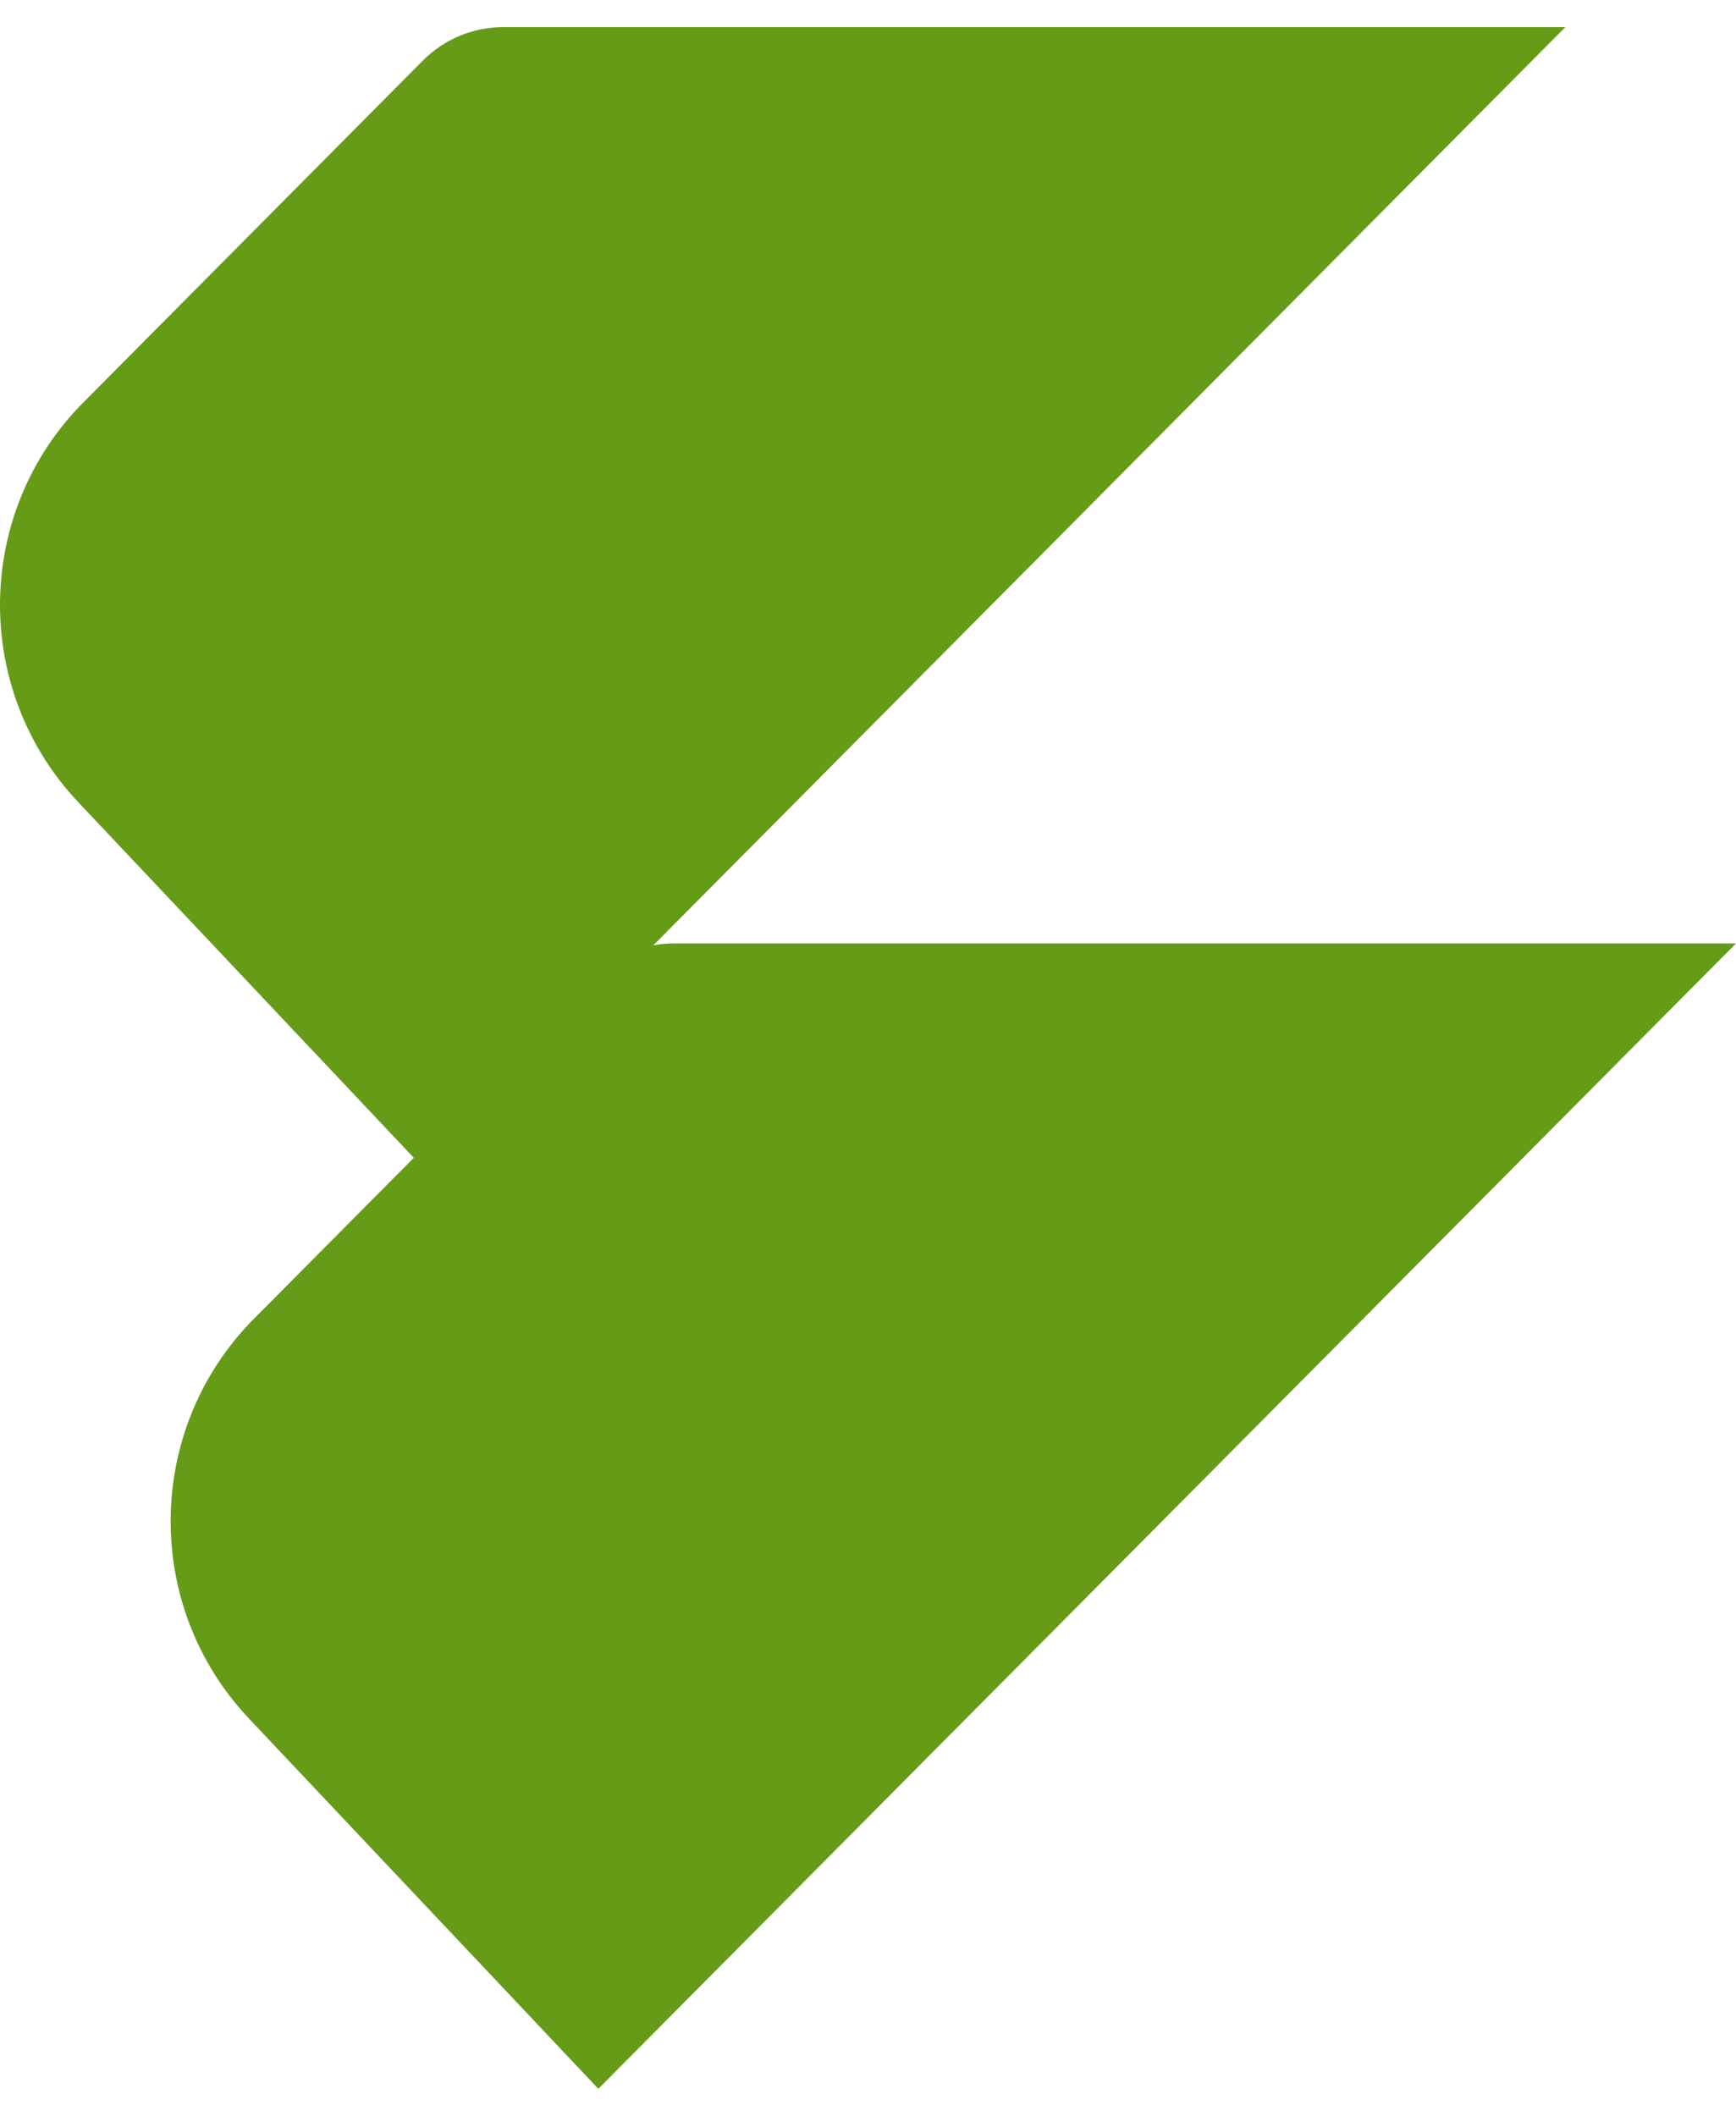
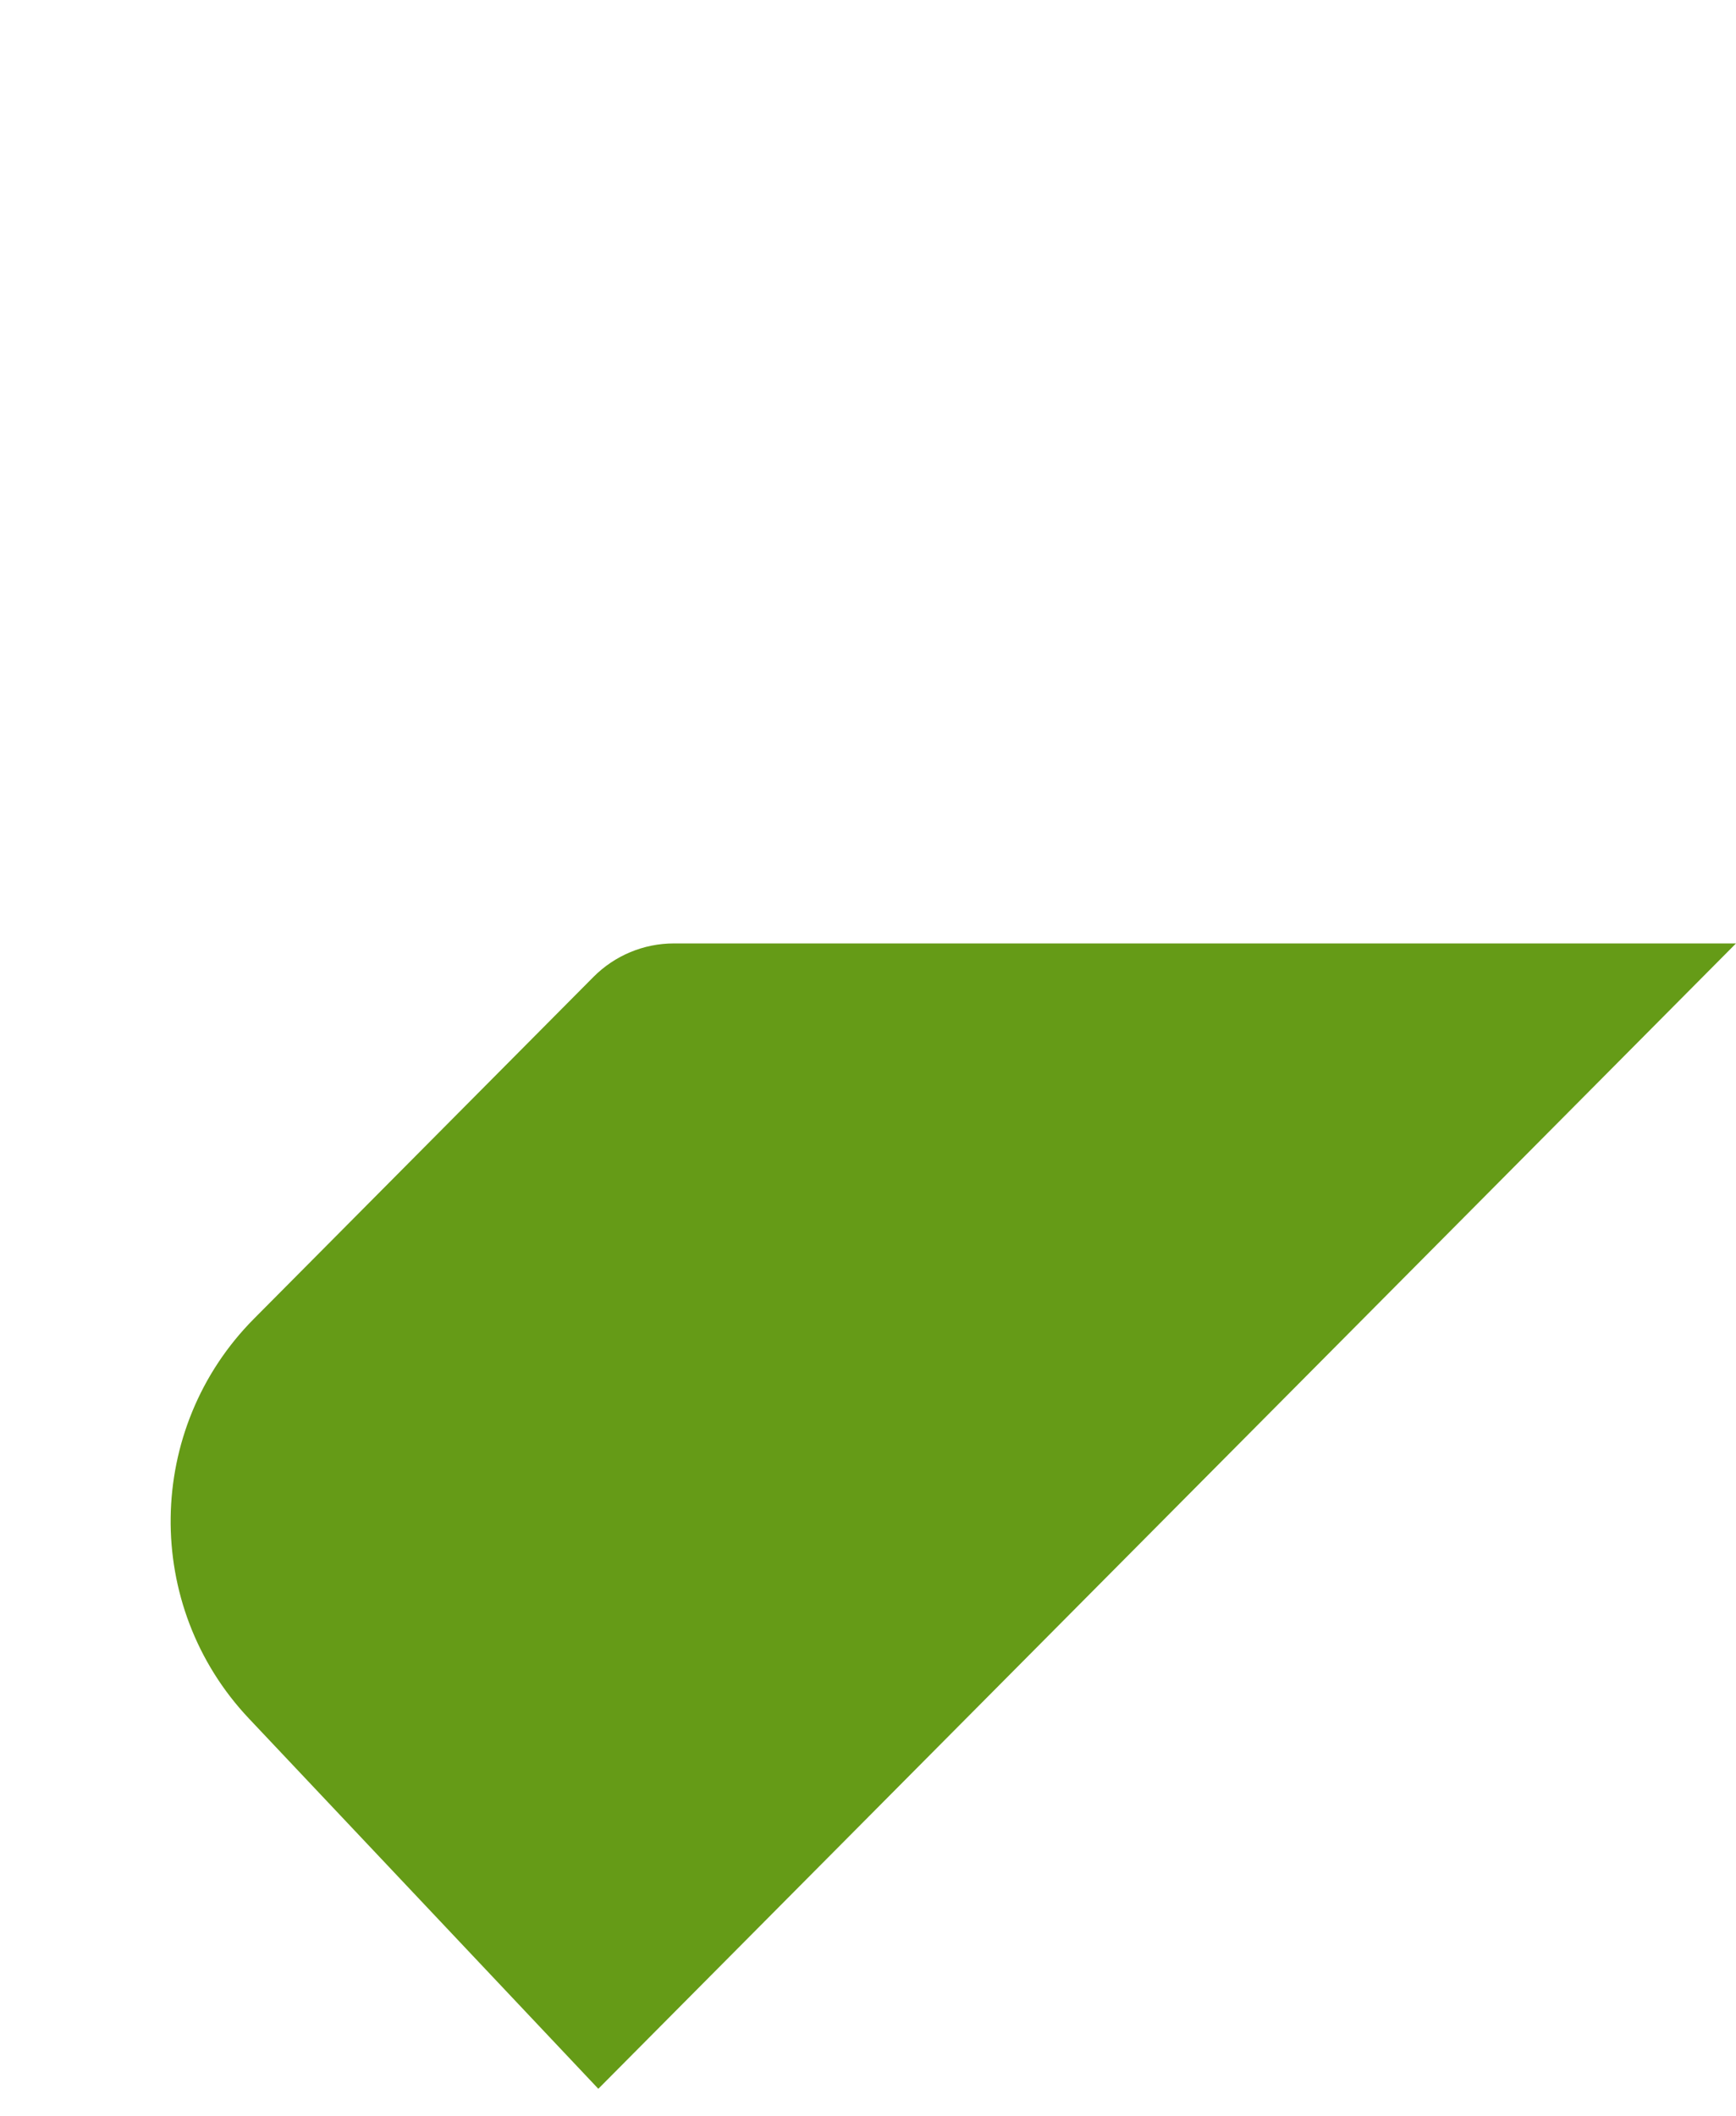
<svg xmlns="http://www.w3.org/2000/svg" width="32" height="39" viewBox="0 0 32 39" fill="none">
-   <path d="M7.793 1.118C8.187 0.722 8.72 0.5 9.276 0.5H28.854L7.883 21.611L1.442 14.785C-0.516 12.71 -0.475 9.442 1.536 7.418L7.793 1.118Z" fill="#659B17" />
  <path d="M10.939 18.007C11.332 17.611 11.866 17.389 12.422 17.389H32L11.029 38.5L4.587 31.674C2.629 29.599 2.671 26.331 4.681 24.307L10.939 18.007Z" fill="#659B17" />
</svg>